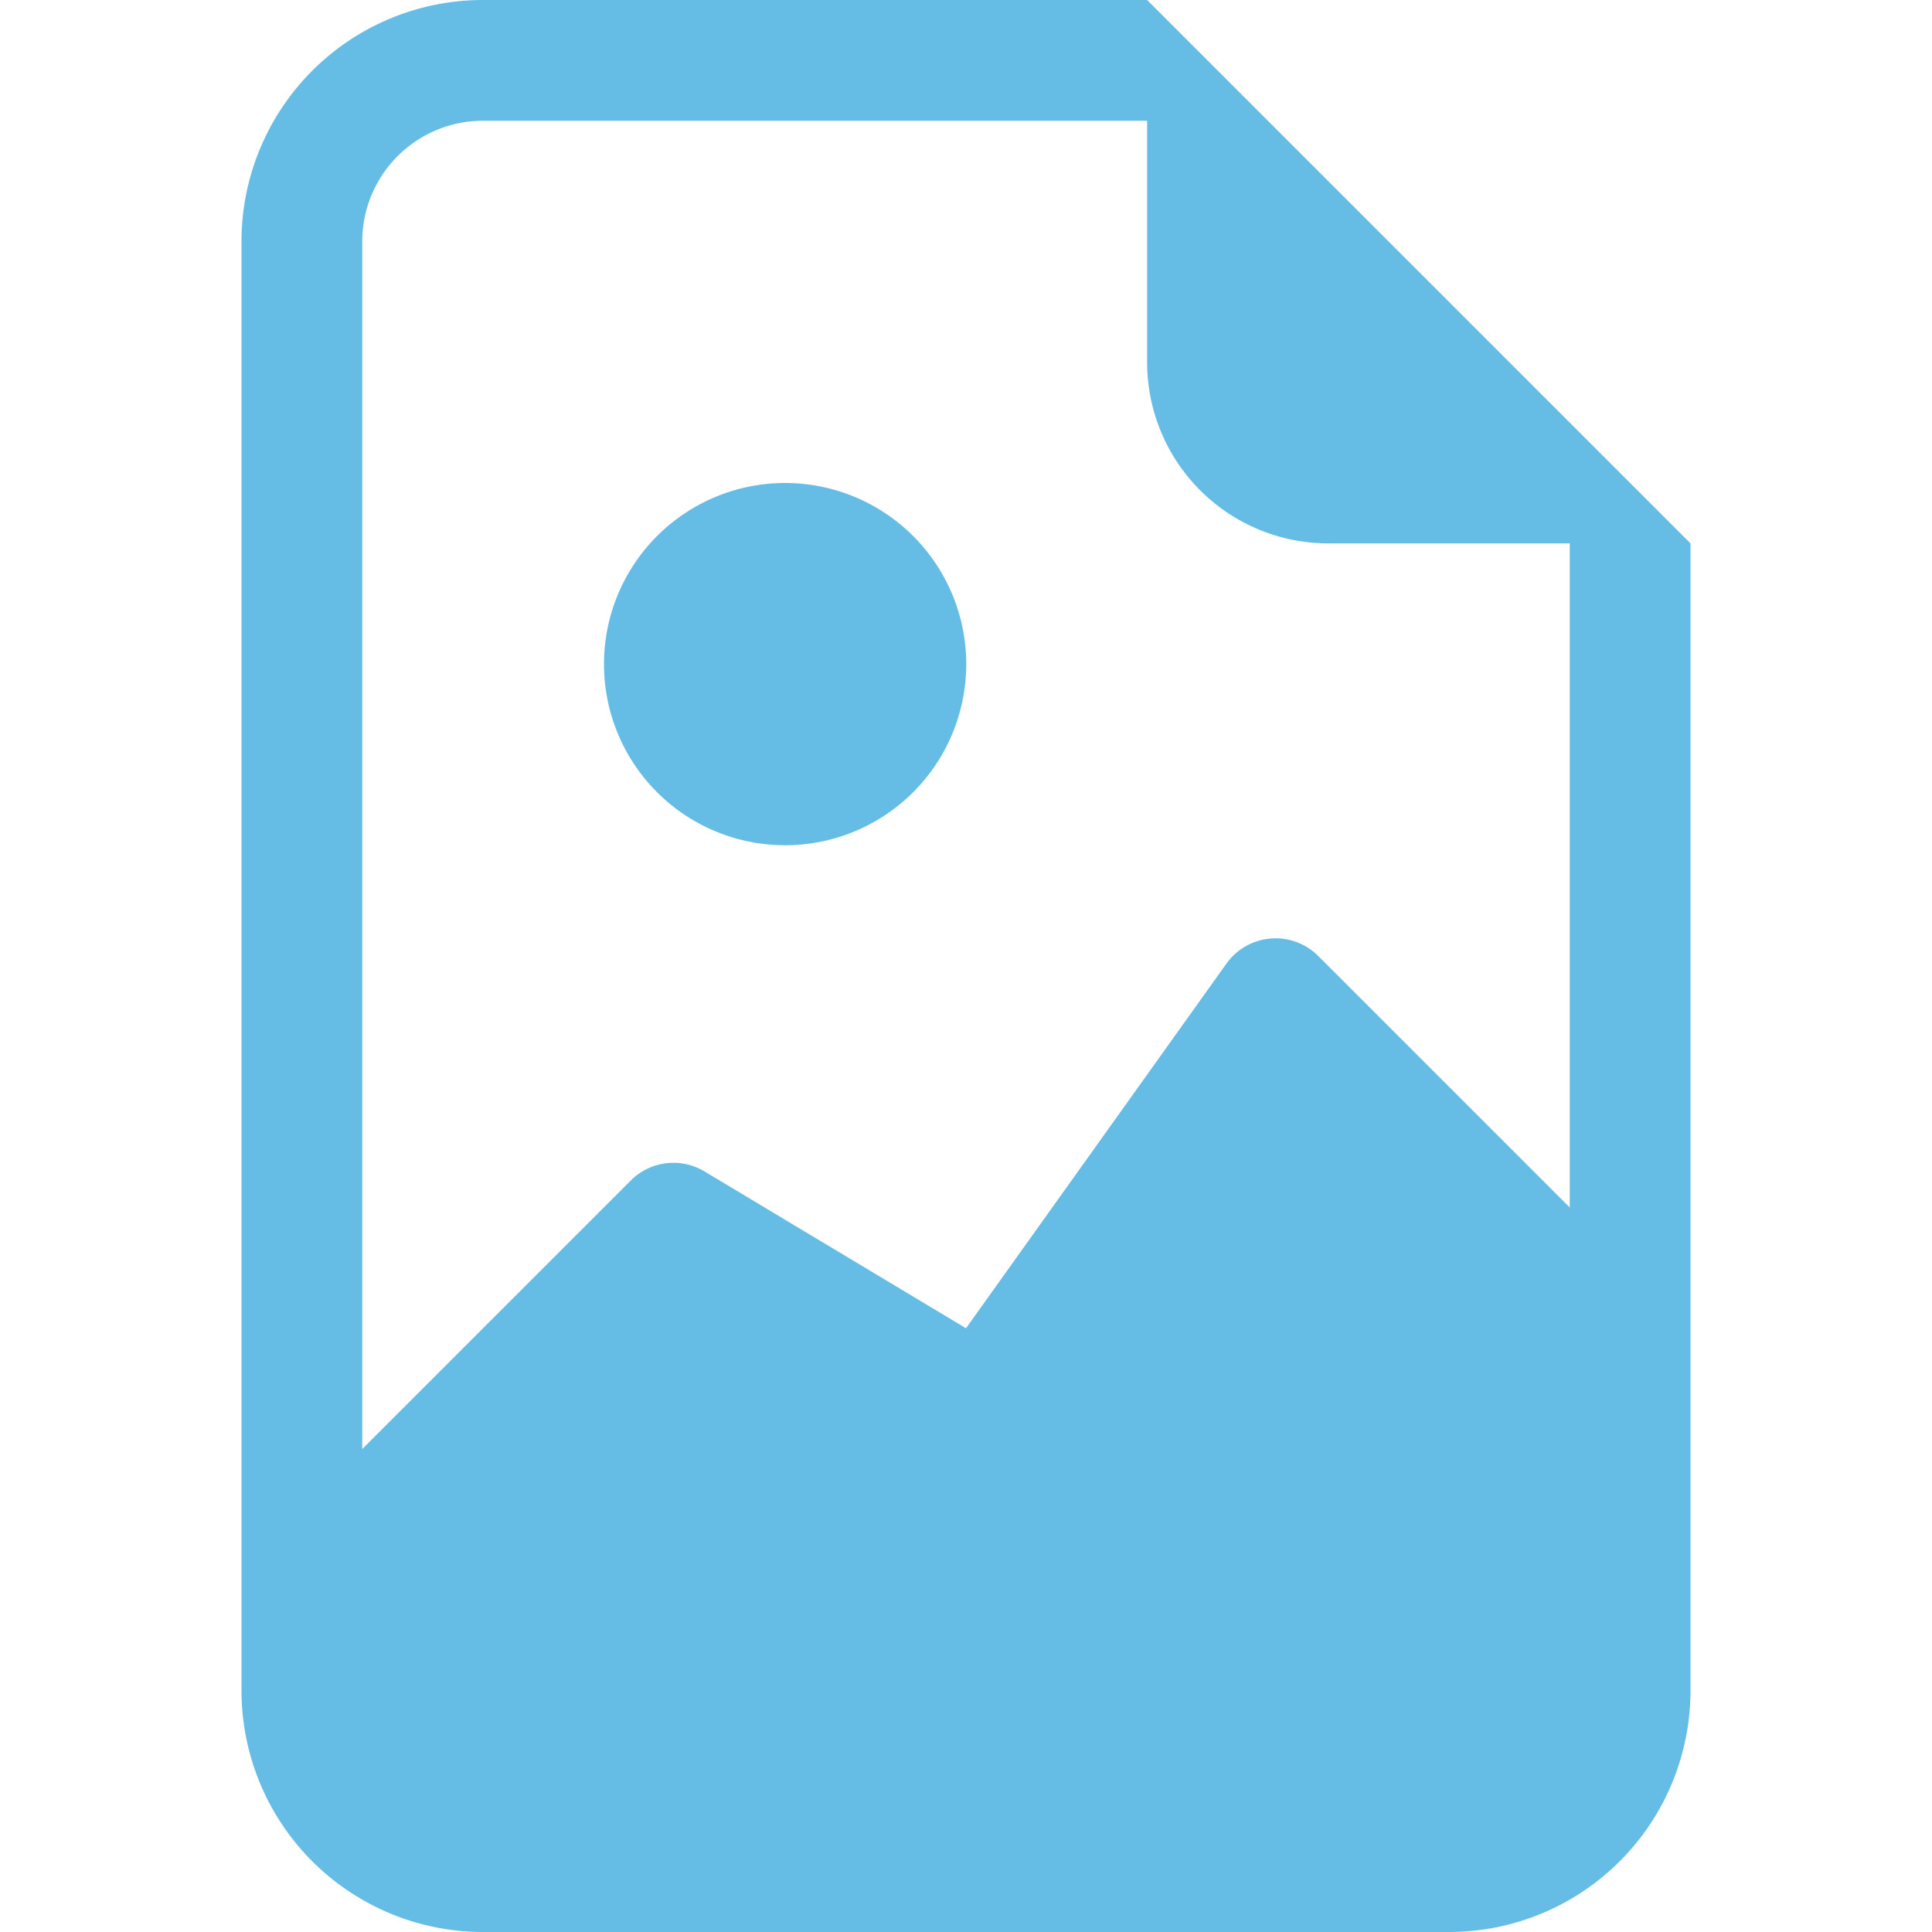
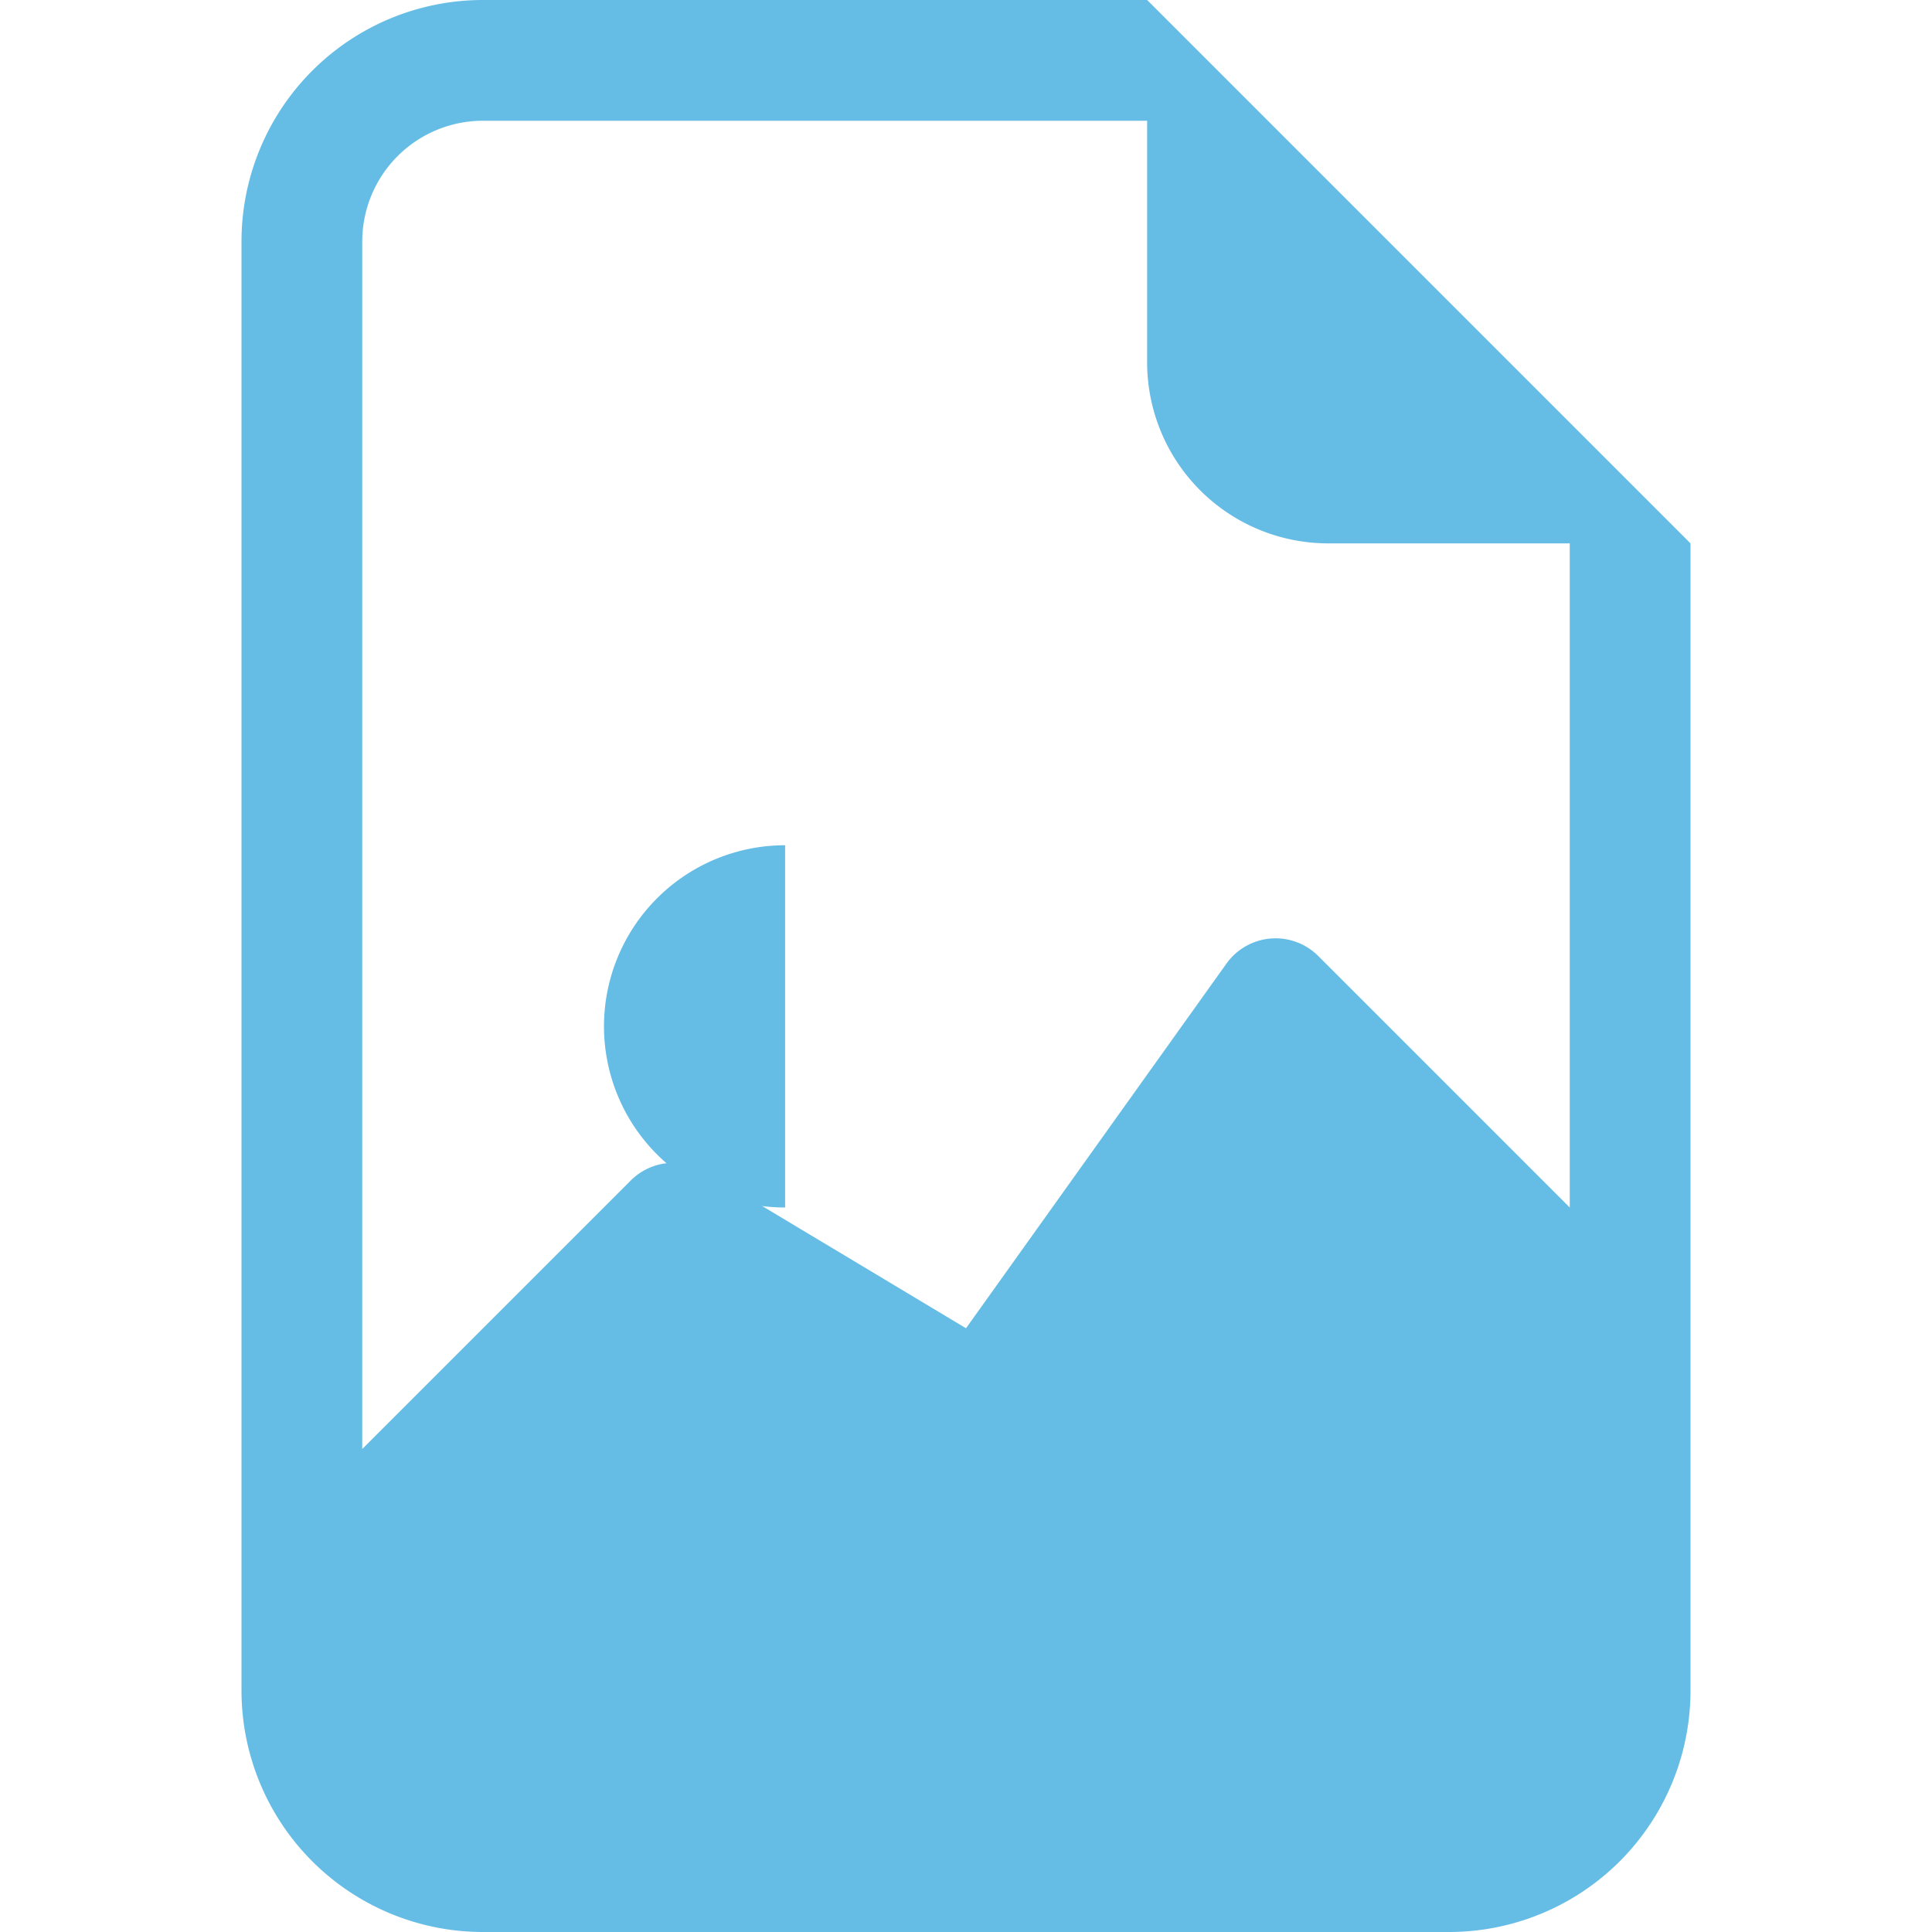
<svg xmlns="http://www.w3.org/2000/svg" viewBox="0 0 16 16">
-   <rect width="16" height="16" fill="none" />
  <g fill="#65bde6">
-     <path d="M6.502 7a1.5 1.5 0 1 0 0-3a1.5 1.5 0 0 0 0 3" />
+     <path d="M6.502 7a1.5 1.5 0 0 0 0 3" />
    <path d="M14 14a2 2 0 0 1-2 2H4a2 2 0 0 1-2-2V2a2 2 0 0 1 2-2h5.5L14 4.5zM4 1a1 1 0 0 0-1 1v10l2.224-2.224a.5.5 0 0 1 .61-.075L8 11l2.157-3.02a.5.5 0 0 1 .76-.063L13 10V4.5h-2A1.5 1.5 0 0 1 9.5 3V1z" />
  </g>
</svg>